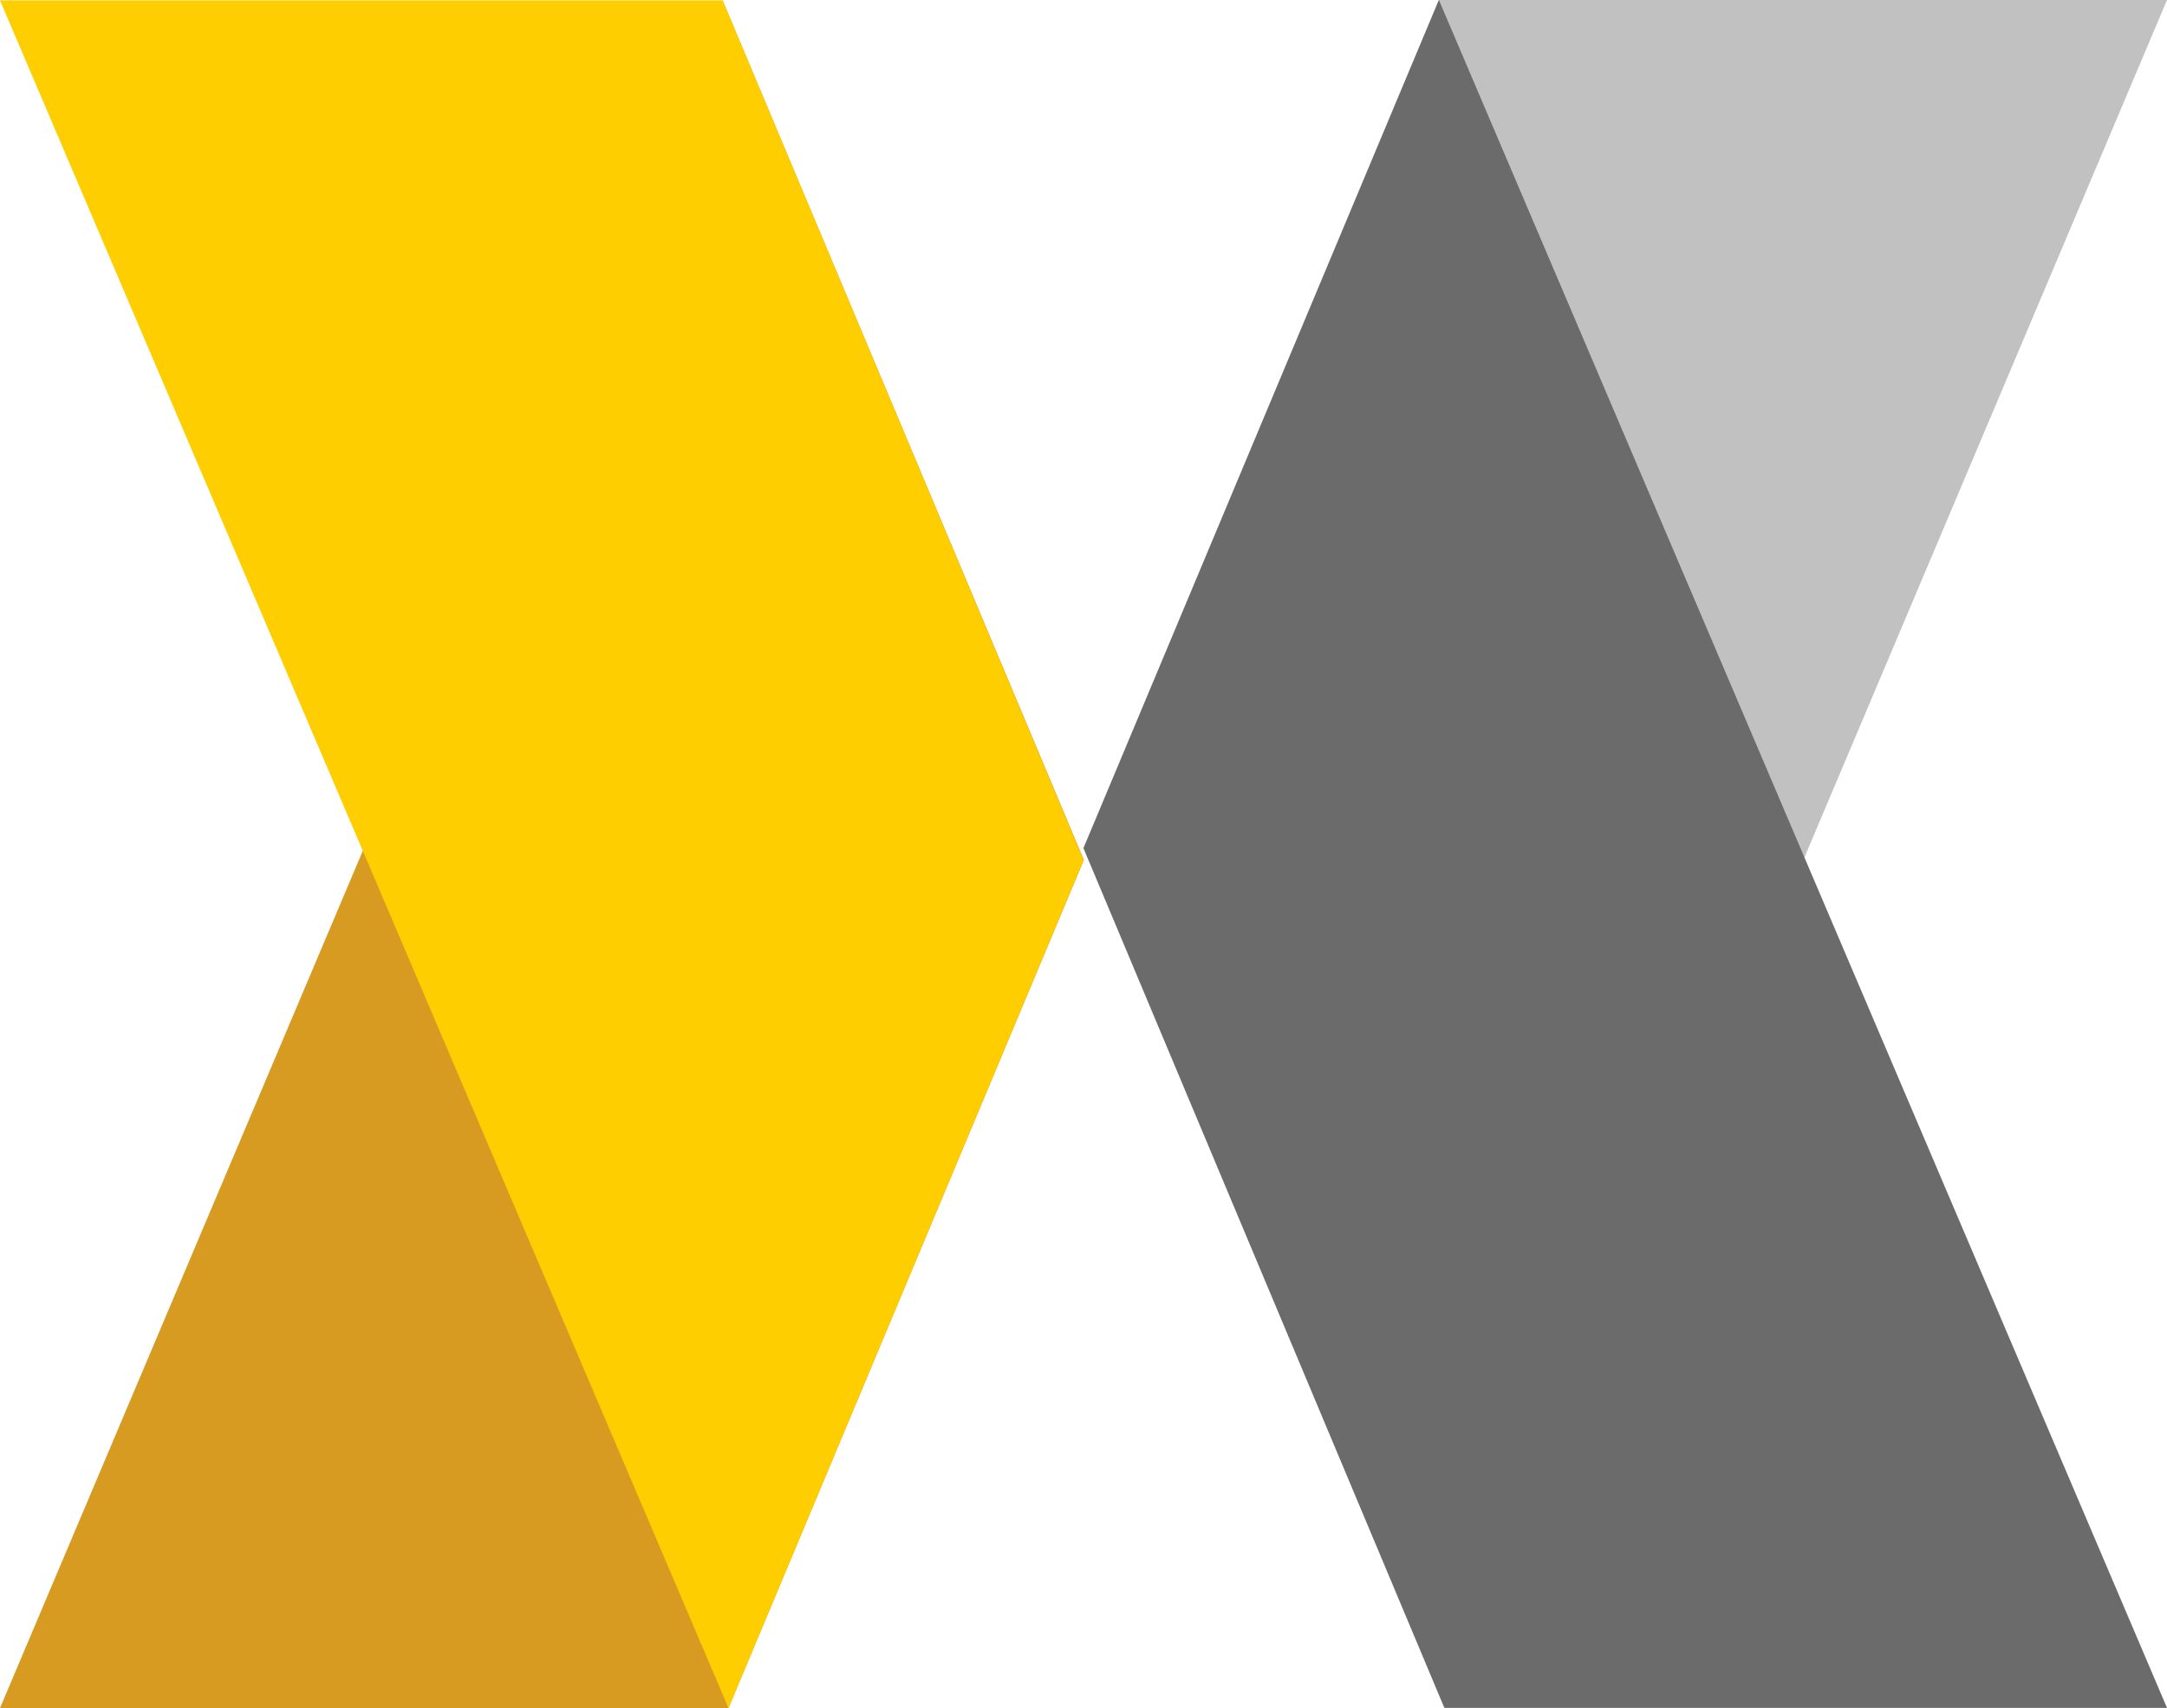
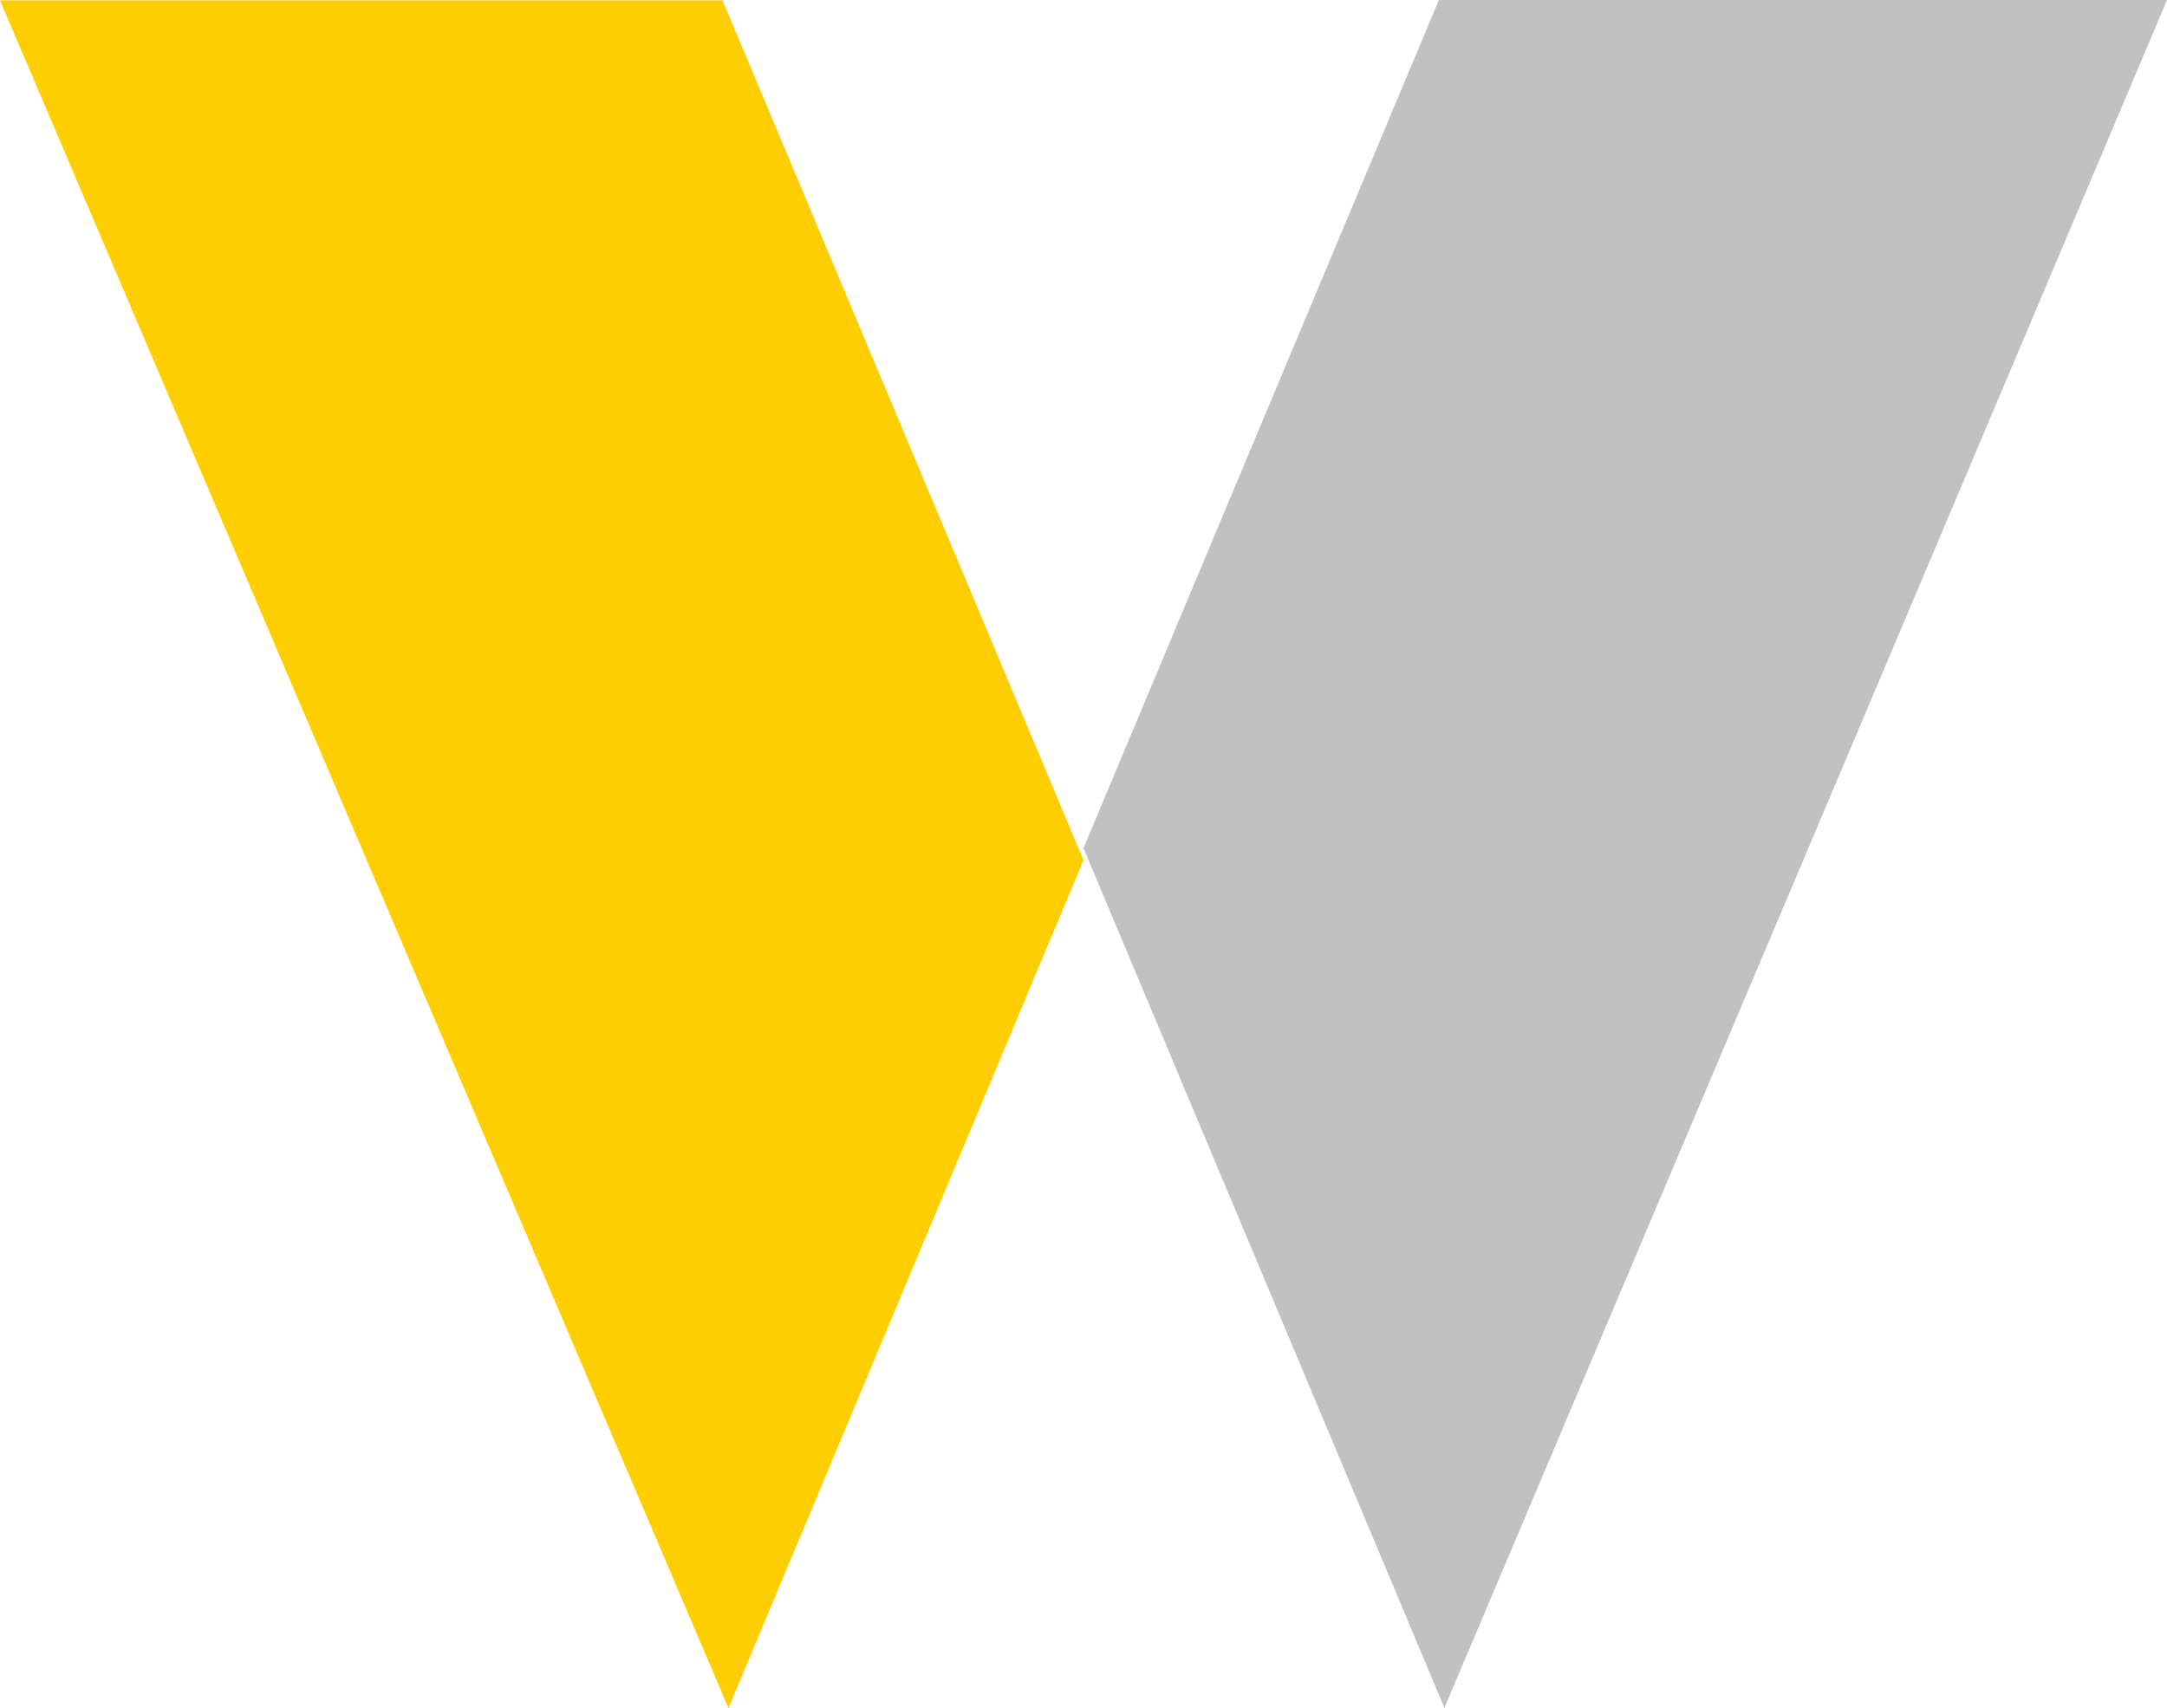
<svg xmlns="http://www.w3.org/2000/svg" id="图层_1" data-name="图层 1" viewBox="0 0 117.5 92.66">
  <title>logo-120-120</title>
  <path d="M79.52,13.67l-19.27,46,19.57,46.63L99.33,60.2,119,13.67Z" transform="translate(-1.5 -13.67)" style="fill:#c1c1c1" />
-   <path d="M79.52,13.67l-19.27,46,19.57,46.63H119Z" transform="translate(-1.5 -13.67)" style="fill:#6b6b6b" />
-   <path d="M1.5,106.31H41l19.27-46L40.68,13.69,21.17,59.82Z" transform="translate(-1.5 -13.67)" style="fill:#d89b21" />
  <path d="M60.25,60.32,40.68,13.69H1.5L41,106.31Z" transform="translate(-1.5 -13.67)" style="fill:#ffce00" />
</svg>